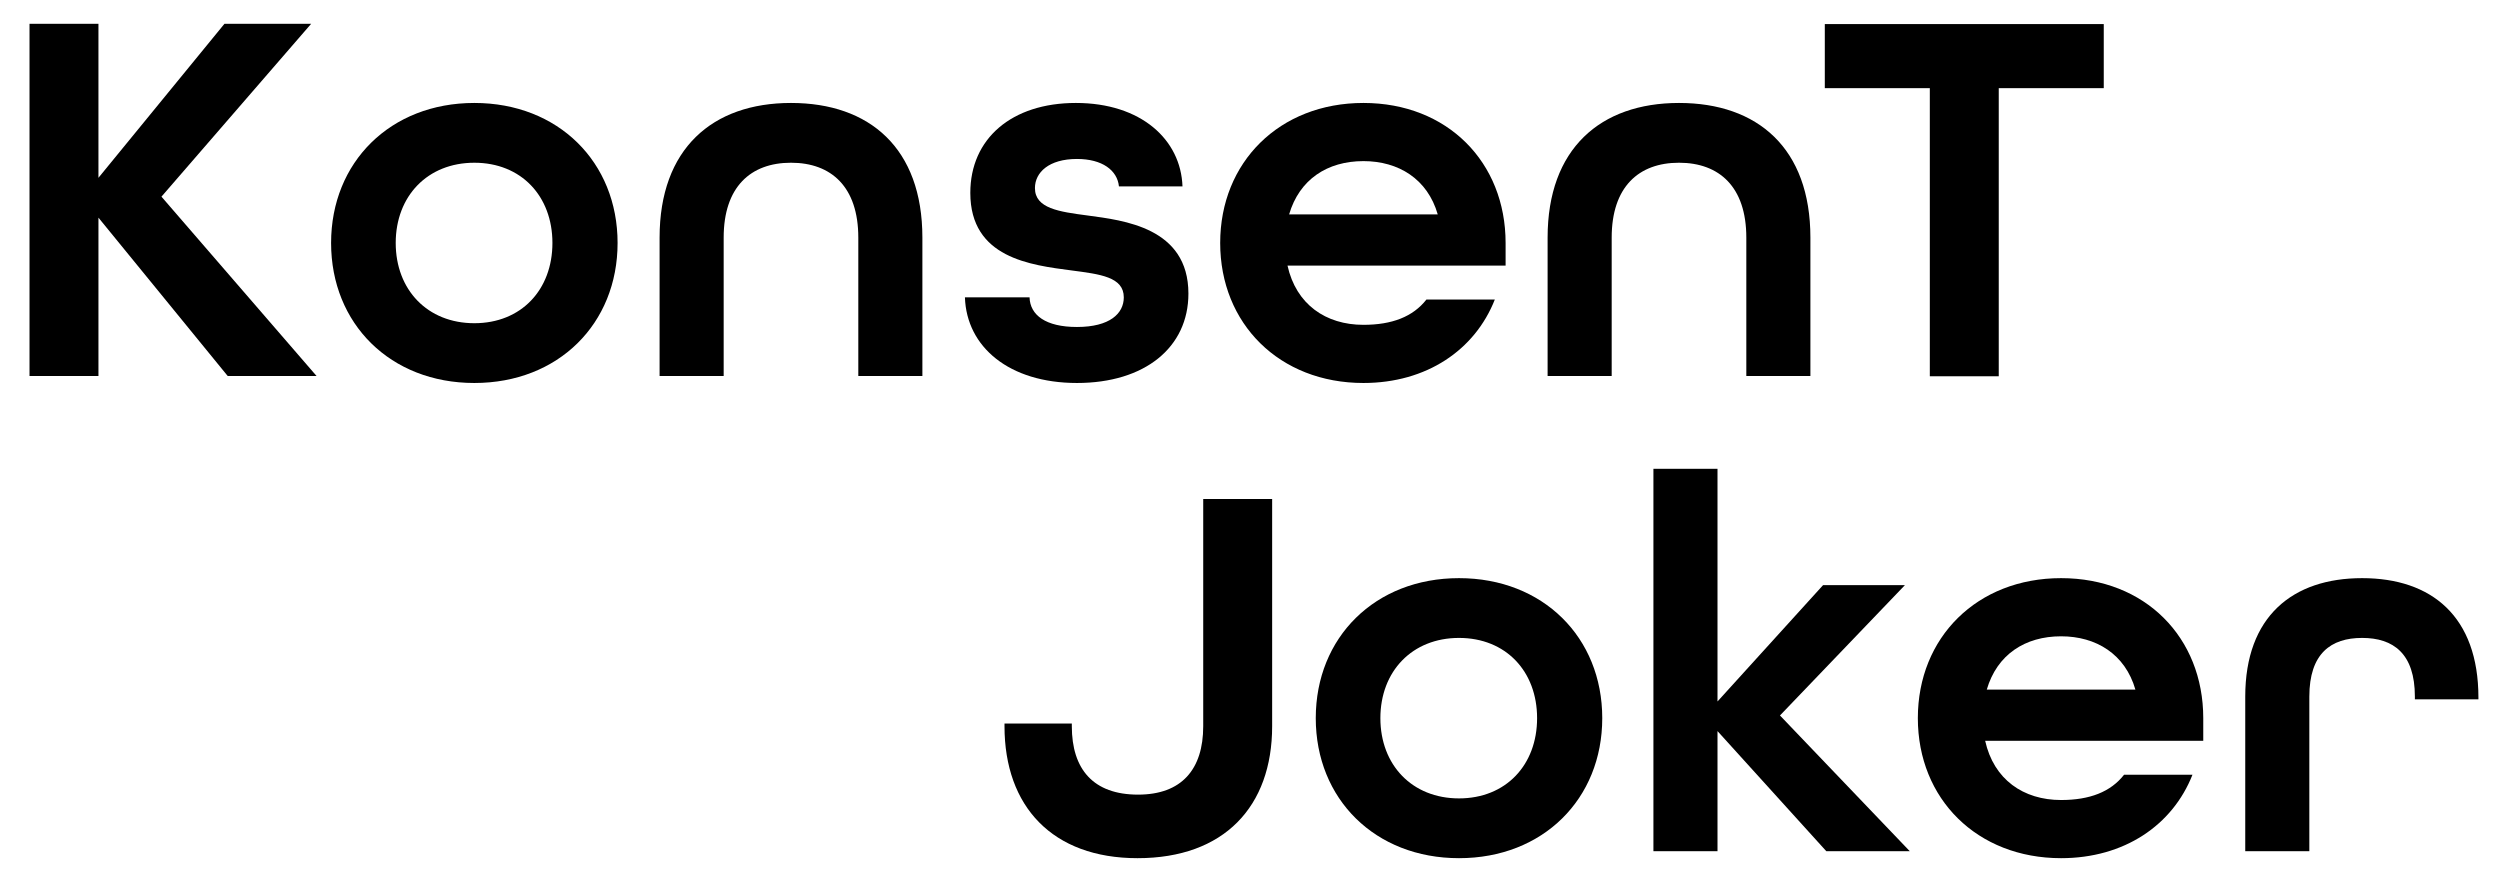
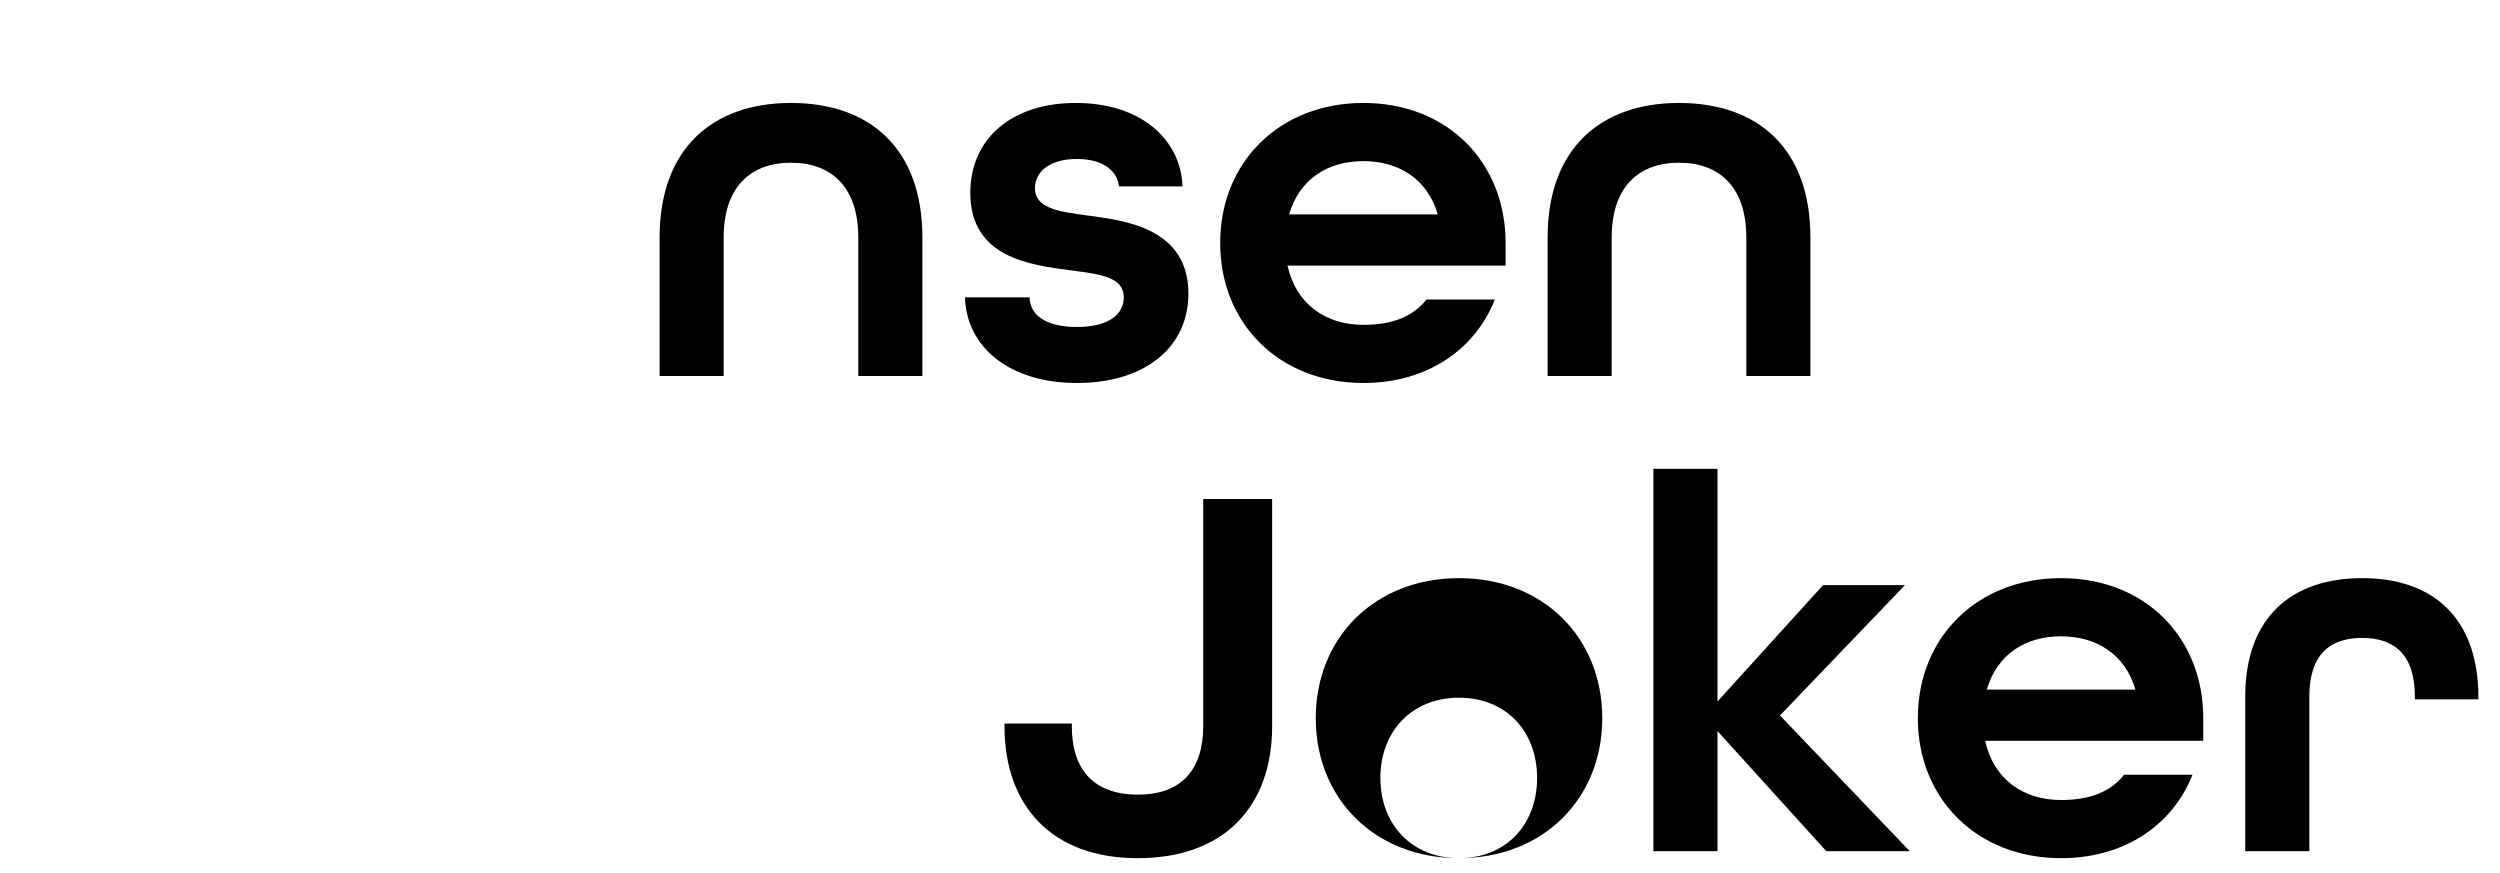
<svg xmlns="http://www.w3.org/2000/svg" width="100%" height="100%" viewBox="0 0 1973 689" version="1.1" xml:space="preserve" style="fill-rule:evenodd;clip-rule:evenodd;stroke-linejoin:round;stroke-miterlimit:2;">
  <rect id="Artboard1" x="0" y="0" width="1972.19" height="688.976" style="fill:none;" />
  <g>
-     <path d="M23.298,296.728l54.4,0l-0,-124.95l102,124.95l70.125,0l-122.4,-141.525l118.15,-136.425l-68.425,0l-99.45,121.55l-0,-121.55l-54.4,0l-0,277.95Z" style="fill-rule:nonzero;" />
-     <path d="M374.348,302.253c66.3,0 113.05,-46.75 113.05,-110.5c-0,-63.75 -46.75,-110.5 -113.05,-110.5c-66.3,0 -113.05,46.75 -113.05,110.5c-0,63.75 46.75,110.5 113.05,110.5Zm-0,-47.175c-36.975,0 -62.05,-26.35 -62.05,-63.325c-0,-36.975 25.075,-63.325 62.05,-63.325c36.975,0 61.625,26.35 61.625,63.325c-0,36.975 -24.65,63.325 -61.625,63.325Z" style="fill-rule:nonzero;" />
    <path d="M520.548,296.728l50.575,0l-0,-109.225c-0,-39.95 21.25,-59.075 53.125,-59.075c31.875,0 53.125,19.125 53.125,59.075l-0,109.225l50.575,0l-0,-109.225c-0,-70.55 -41.65,-106.25 -103.7,-106.25c-62.05,0 -103.7,36.125 -103.7,106.25l-0,109.225Z" style="fill-rule:nonzero;" />
    <path d="M849.923,302.253c53.55,0 87.975,-28.05 87.975,-70.55c-0,-52.275 -51.425,-57.8 -79.475,-61.625c-22.525,-2.975 -41.65,-5.525 -41.65,-21.675c-0,-12.325 11.05,-22.95 33.15,-22.95c19.975,0 31.875,8.925 33.15,21.675l50.15,0c-1.275,-36.975 -32.725,-65.875 -84.15,-65.875c-50.575,0 -83.3,28.05 -83.3,70.975c-0,51.425 47.6,56.95 79.9,61.2c22.525,2.975 41.225,5.1 41.225,21.25c-0,12.75 -11.05,23.375 -36.975,23.375c-24.65,0 -36.975,-9.35 -37.4,-23.375l-51,0c1.275,39.1 34.85,67.575 88.4,67.575Z" style="fill-rule:nonzero;" />
    <path d="M1076.02,302.253c49.725,0 87.975,-25.925 103.7,-65.875l-53.975,0c-10.625,13.6 -27.2,19.975 -49.725,19.975c-29.75,0 -53.125,-16.15 -59.925,-46.75l172.125,0l-0,-17.85c-0,-63.75 -45.9,-110.5 -112.2,-110.5c-66.3,0 -113.05,46.75 -113.05,110.5c-0,63.75 46.75,110.5 113.05,110.5Zm-58.65,-133.025c8.075,-27.625 30.175,-42.075 58.65,-42.075c27.625,0 50.575,14.025 58.65,42.075l-117.3,0Z" style="fill-rule:nonzero;" />
    <path d="M1221.37,296.728l50.575,0l-0,-109.225c-0,-39.95 21.25,-59.075 53.125,-59.075c31.875,0 53.125,19.125 53.125,59.075l-0,109.225l50.575,0l-0,-109.225c-0,-70.55 -41.65,-106.25 -103.7,-106.25c-62.05,0 -103.7,36.125 -103.7,106.25l-0,109.225Z" style="fill-rule:nonzero;" />
-     <path d="M1523.01,296.951l54.4,-0l0,-227.375l82.875,-0l0,-50.575l-220.15,-0l0,50.575l82.875,-0l0,227.375Z" style="fill-rule:nonzero;" />
    <path d="M897.73,677.272c68.425,-0 106.25,-40.8 106.25,-104.125l-0,-179.35l-54.4,-0l-0,179.35c-0,34 -17,53.975 -51.425,53.975c-35.275,-0 -52.275,-19.975 -52.275,-53.975l-0,-2.125l-53.125,-0l-0,2.125c-0,63.325 37.825,104.125 104.975,104.125Z" style="fill-rule:nonzero;" />
-     <path d="M1151.45,677.272c66.3,-0 113.05,-46.75 113.05,-110.5c-0,-63.75 -46.75,-110.5 -113.05,-110.5c-66.3,-0 -113.05,46.75 -113.05,110.5c-0,63.75 46.75,110.5 113.05,110.5Zm-0,-47.175c-36.975,-0 -62.05,-26.35 -62.05,-63.325c-0,-36.975 25.075,-63.325 62.05,-63.325c36.975,-0 61.625,26.35 61.625,63.325c-0,36.975 -24.65,63.325 -61.625,63.325Z" style="fill-rule:nonzero;" />
+     <path d="M1151.45,677.272c66.3,-0 113.05,-46.75 113.05,-110.5c-0,-63.75 -46.75,-110.5 -113.05,-110.5c-66.3,-0 -113.05,46.75 -113.05,110.5c-0,63.75 46.75,110.5 113.05,110.5Zc-36.975,-0 -62.05,-26.35 -62.05,-63.325c-0,-36.975 25.075,-63.325 62.05,-63.325c36.975,-0 61.625,26.35 61.625,63.325c-0,36.975 -24.65,63.325 -61.625,63.325Z" style="fill-rule:nonzero;" />
    <path d="M1304.88,671.747l50.575,-0l-0,-94.775l85.85,94.775l65.875,-0l-102.425,-107.1l98.6,-102.85l-64.6,-0l-83.3,91.8l-0,-183.6l-50.575,-0l-0,301.75Z" style="fill-rule:nonzero;" />
    <path d="M1626.61,677.272c49.725,-0 87.975,-25.925 103.7,-65.875l-53.975,-0c-10.625,13.6 -27.2,19.975 -49.725,19.975c-29.75,-0 -53.125,-16.15 -59.925,-46.75l172.125,-0l-0,-17.85c-0,-63.75 -45.9,-110.5 -112.2,-110.5c-66.3,-0 -113.05,46.75 -113.05,110.5c-0,63.75 46.75,110.5 113.05,110.5Zm-58.65,-133.025c8.075,-27.625 30.175,-42.075 58.65,-42.075c27.625,-0 50.575,14.025 58.65,42.075l-117.3,-0Z" style="fill-rule:nonzero;" />
    <path d="M1771.95,671.747l50.575,-0l-0,-121.975c-0,-34 17,-46.325 41.65,-46.325c24.65,-0 41.65,12.325 41.65,46.325l-0,2.125l50.15,-0l-0,-1.275c-0,-64.175 -36.975,-94.35 -91.8,-94.35c-54.825,-0 -92.225,30.175 -92.225,93.5l-0,121.975Z" style="fill-rule:nonzero;" />
  </g>
</svg>